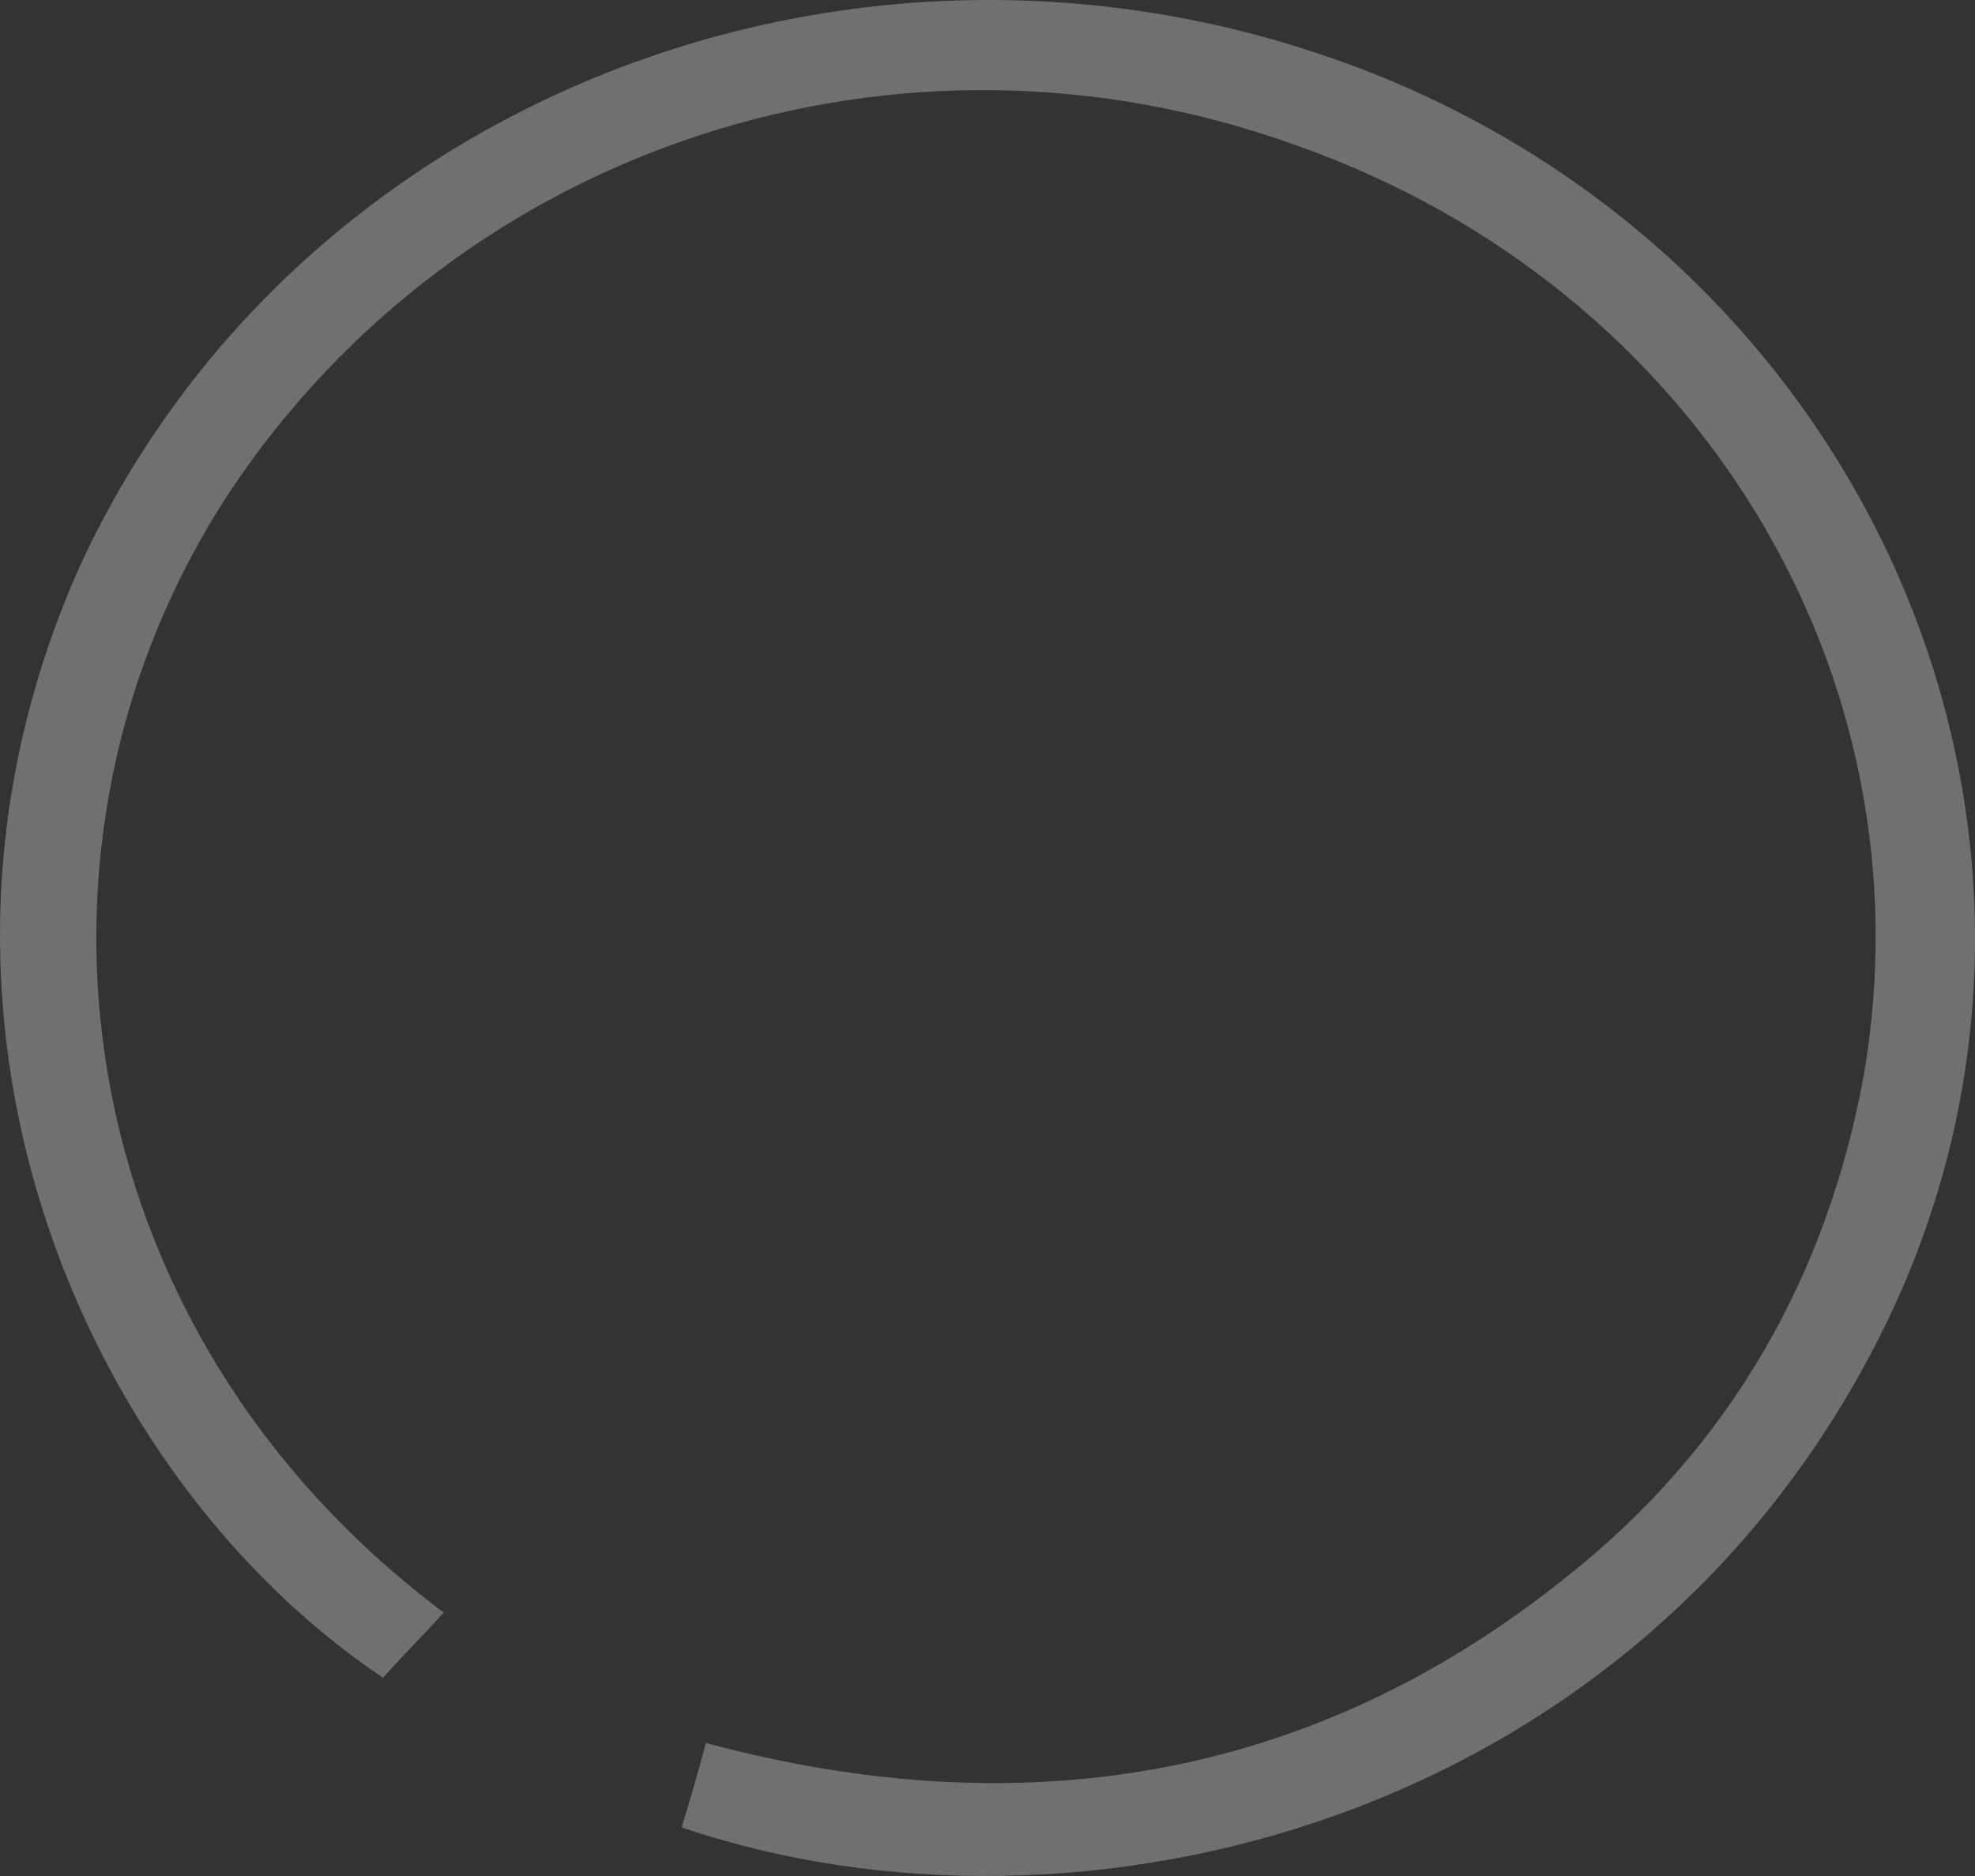
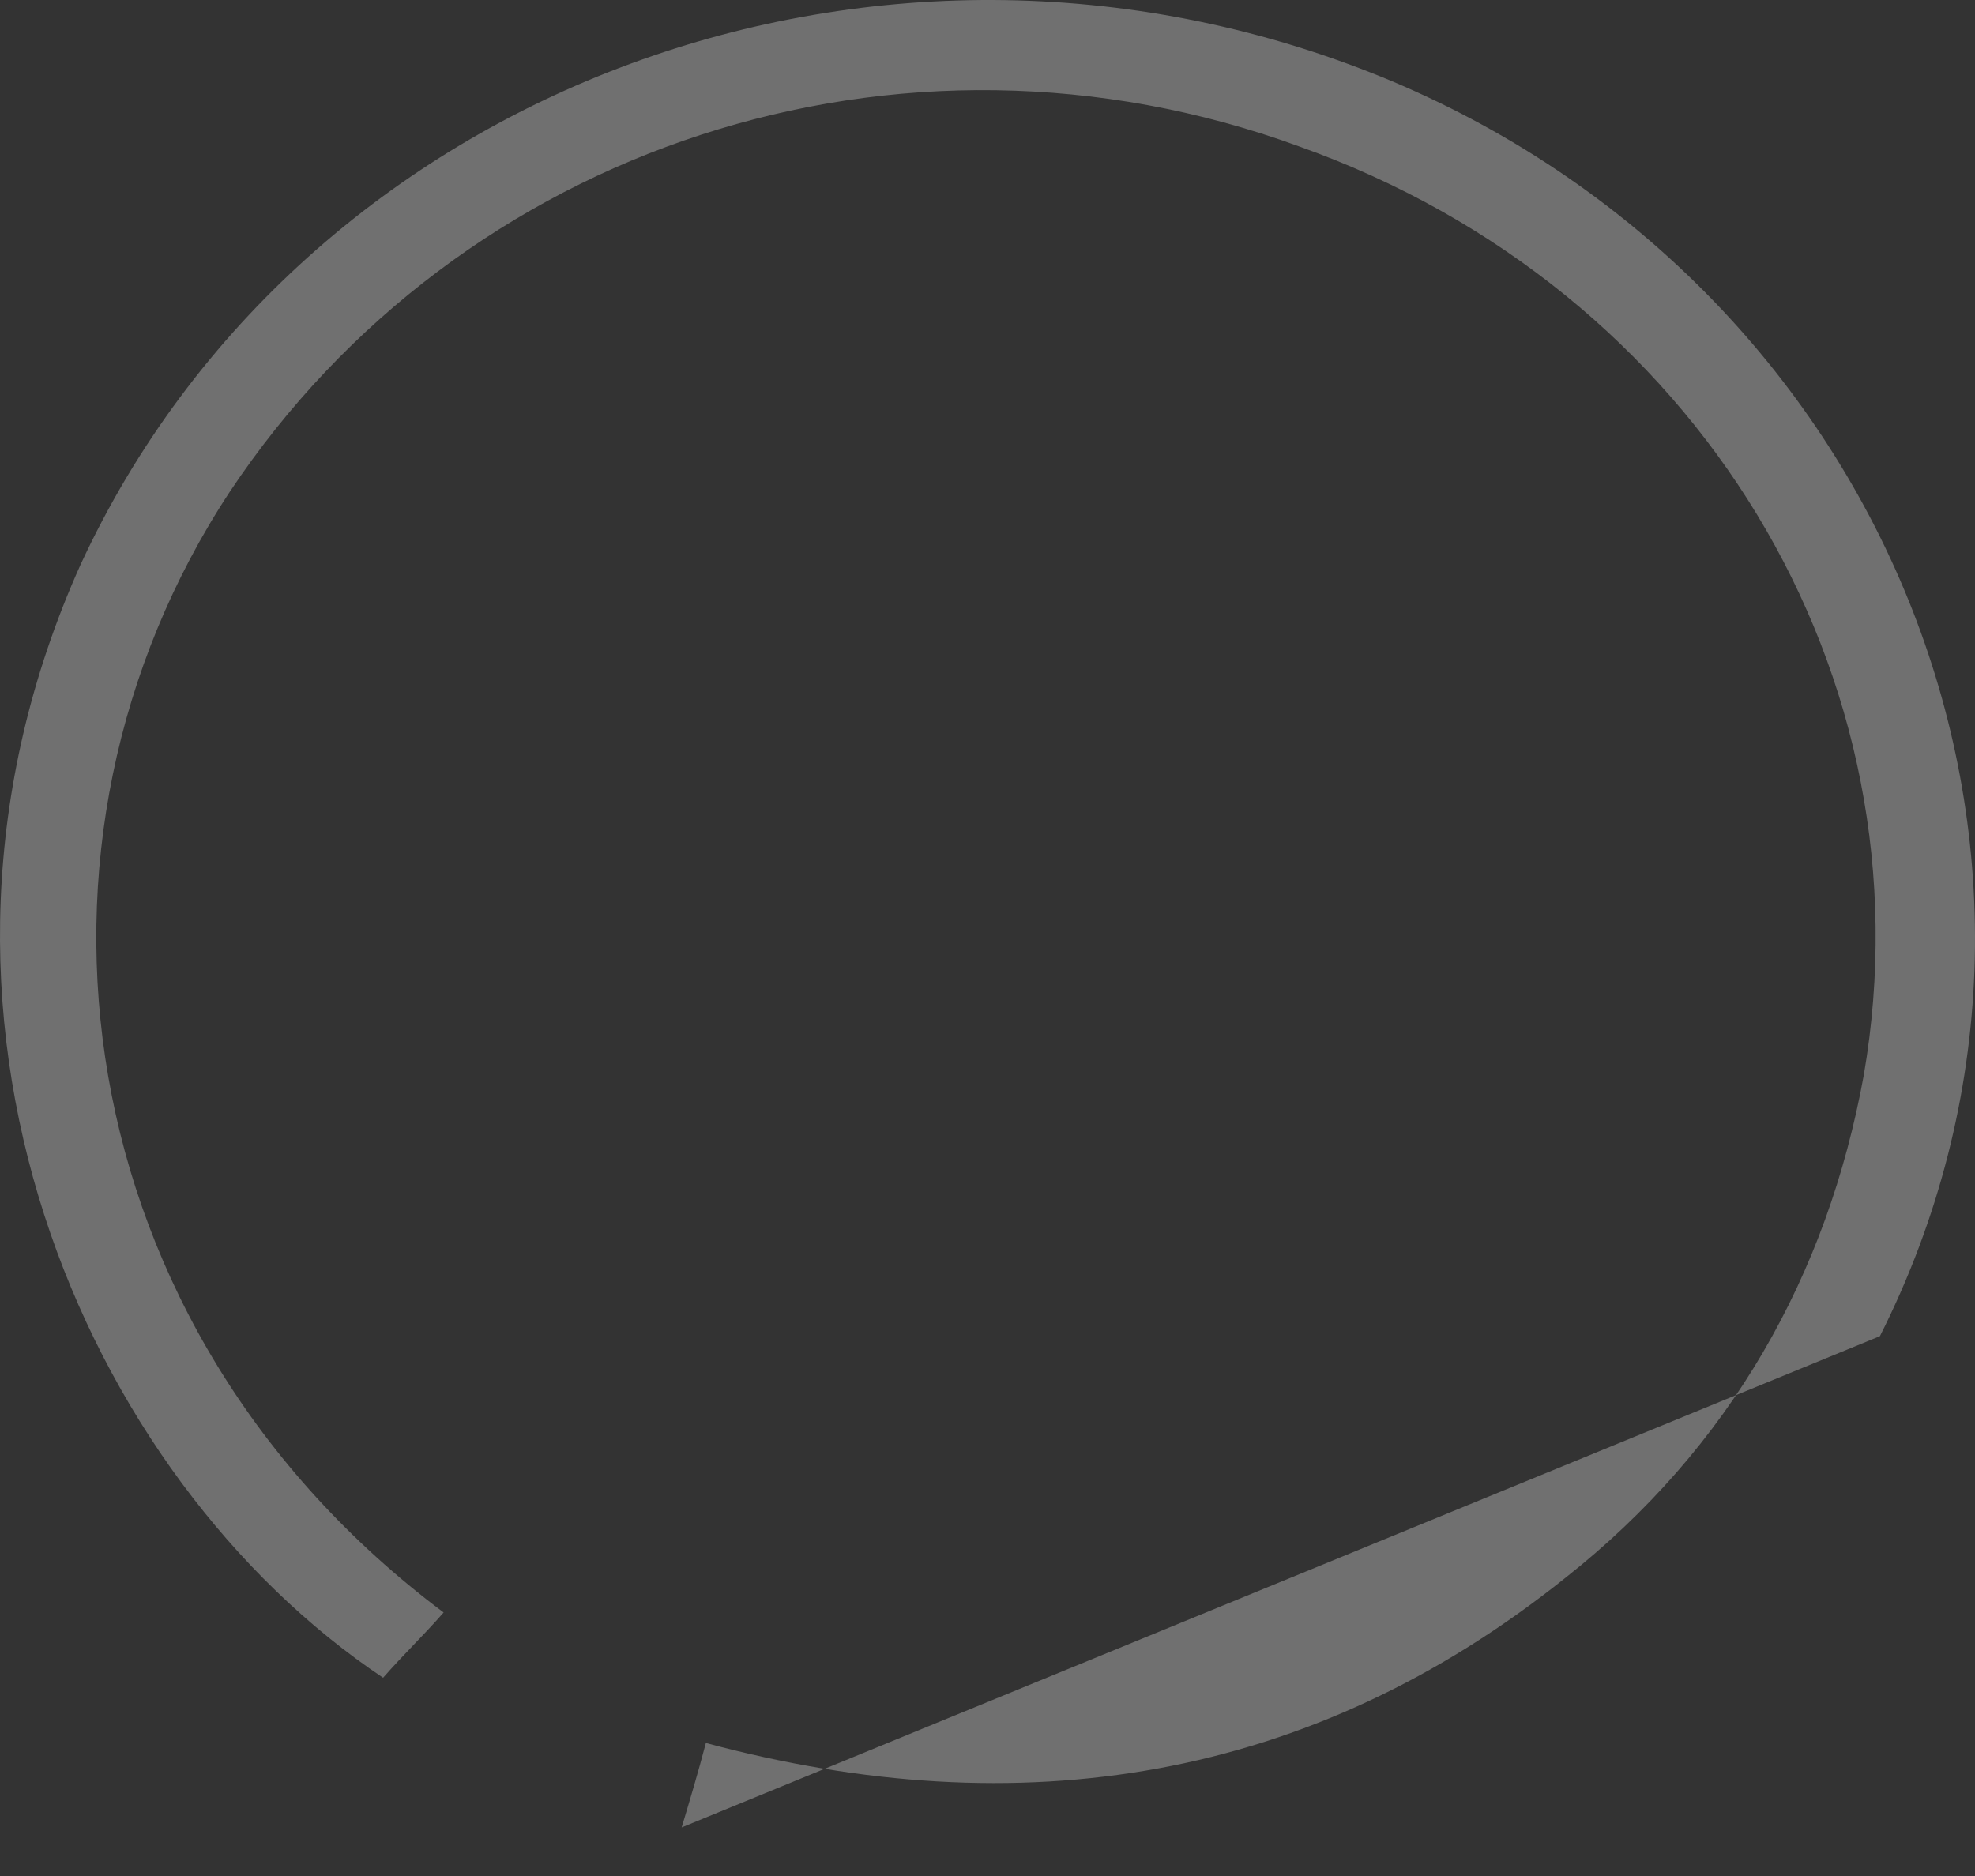
<svg xmlns="http://www.w3.org/2000/svg" width="660" height="627" viewBox="0 0 660 627" fill="none">
  <rect x="0" y="0" width="660" height="627" fill="#333333" stroke="none" />
  <g style="mix-blend-mode:overlay" opacity="0.3">
-     <path d="M227.798 610.766C230.495 601.787 233.191 592.807 235.888 582.545C341.051 610.766 438.125 595.373 523.065 527.385C578.343 483.771 610.701 426.046 622.835 359.342C645.755 225.933 567.557 96.372 434.08 48.909C300.604 0.164 153.645 48.909 76.795 164.359C-0.055 281.092 21.517 444.005 148.252 538.931C141.511 546.627 134.769 553.041 128.028 560.738C28.258 494.033 -40.503 338.817 26.91 188.732C101.063 28.385 296.559 -43.451 465.09 27.102C632.273 97.655 707.775 288.789 628.228 446.57C545.985 609.483 359.927 655.663 227.798 610.766Z" fill="white" />
+     <path d="M227.798 610.766C230.495 601.787 233.191 592.807 235.888 582.545C341.051 610.766 438.125 595.373 523.065 527.385C578.343 483.771 610.701 426.046 622.835 359.342C645.755 225.933 567.557 96.372 434.08 48.909C300.604 0.164 153.645 48.909 76.795 164.359C-0.055 281.092 21.517 444.005 148.252 538.931C141.511 546.627 134.769 553.041 128.028 560.738C28.258 494.033 -40.503 338.817 26.91 188.732C101.063 28.385 296.559 -43.451 465.09 27.102C632.273 97.655 707.775 288.789 628.228 446.57Z" fill="white" />
  </g>
</svg>